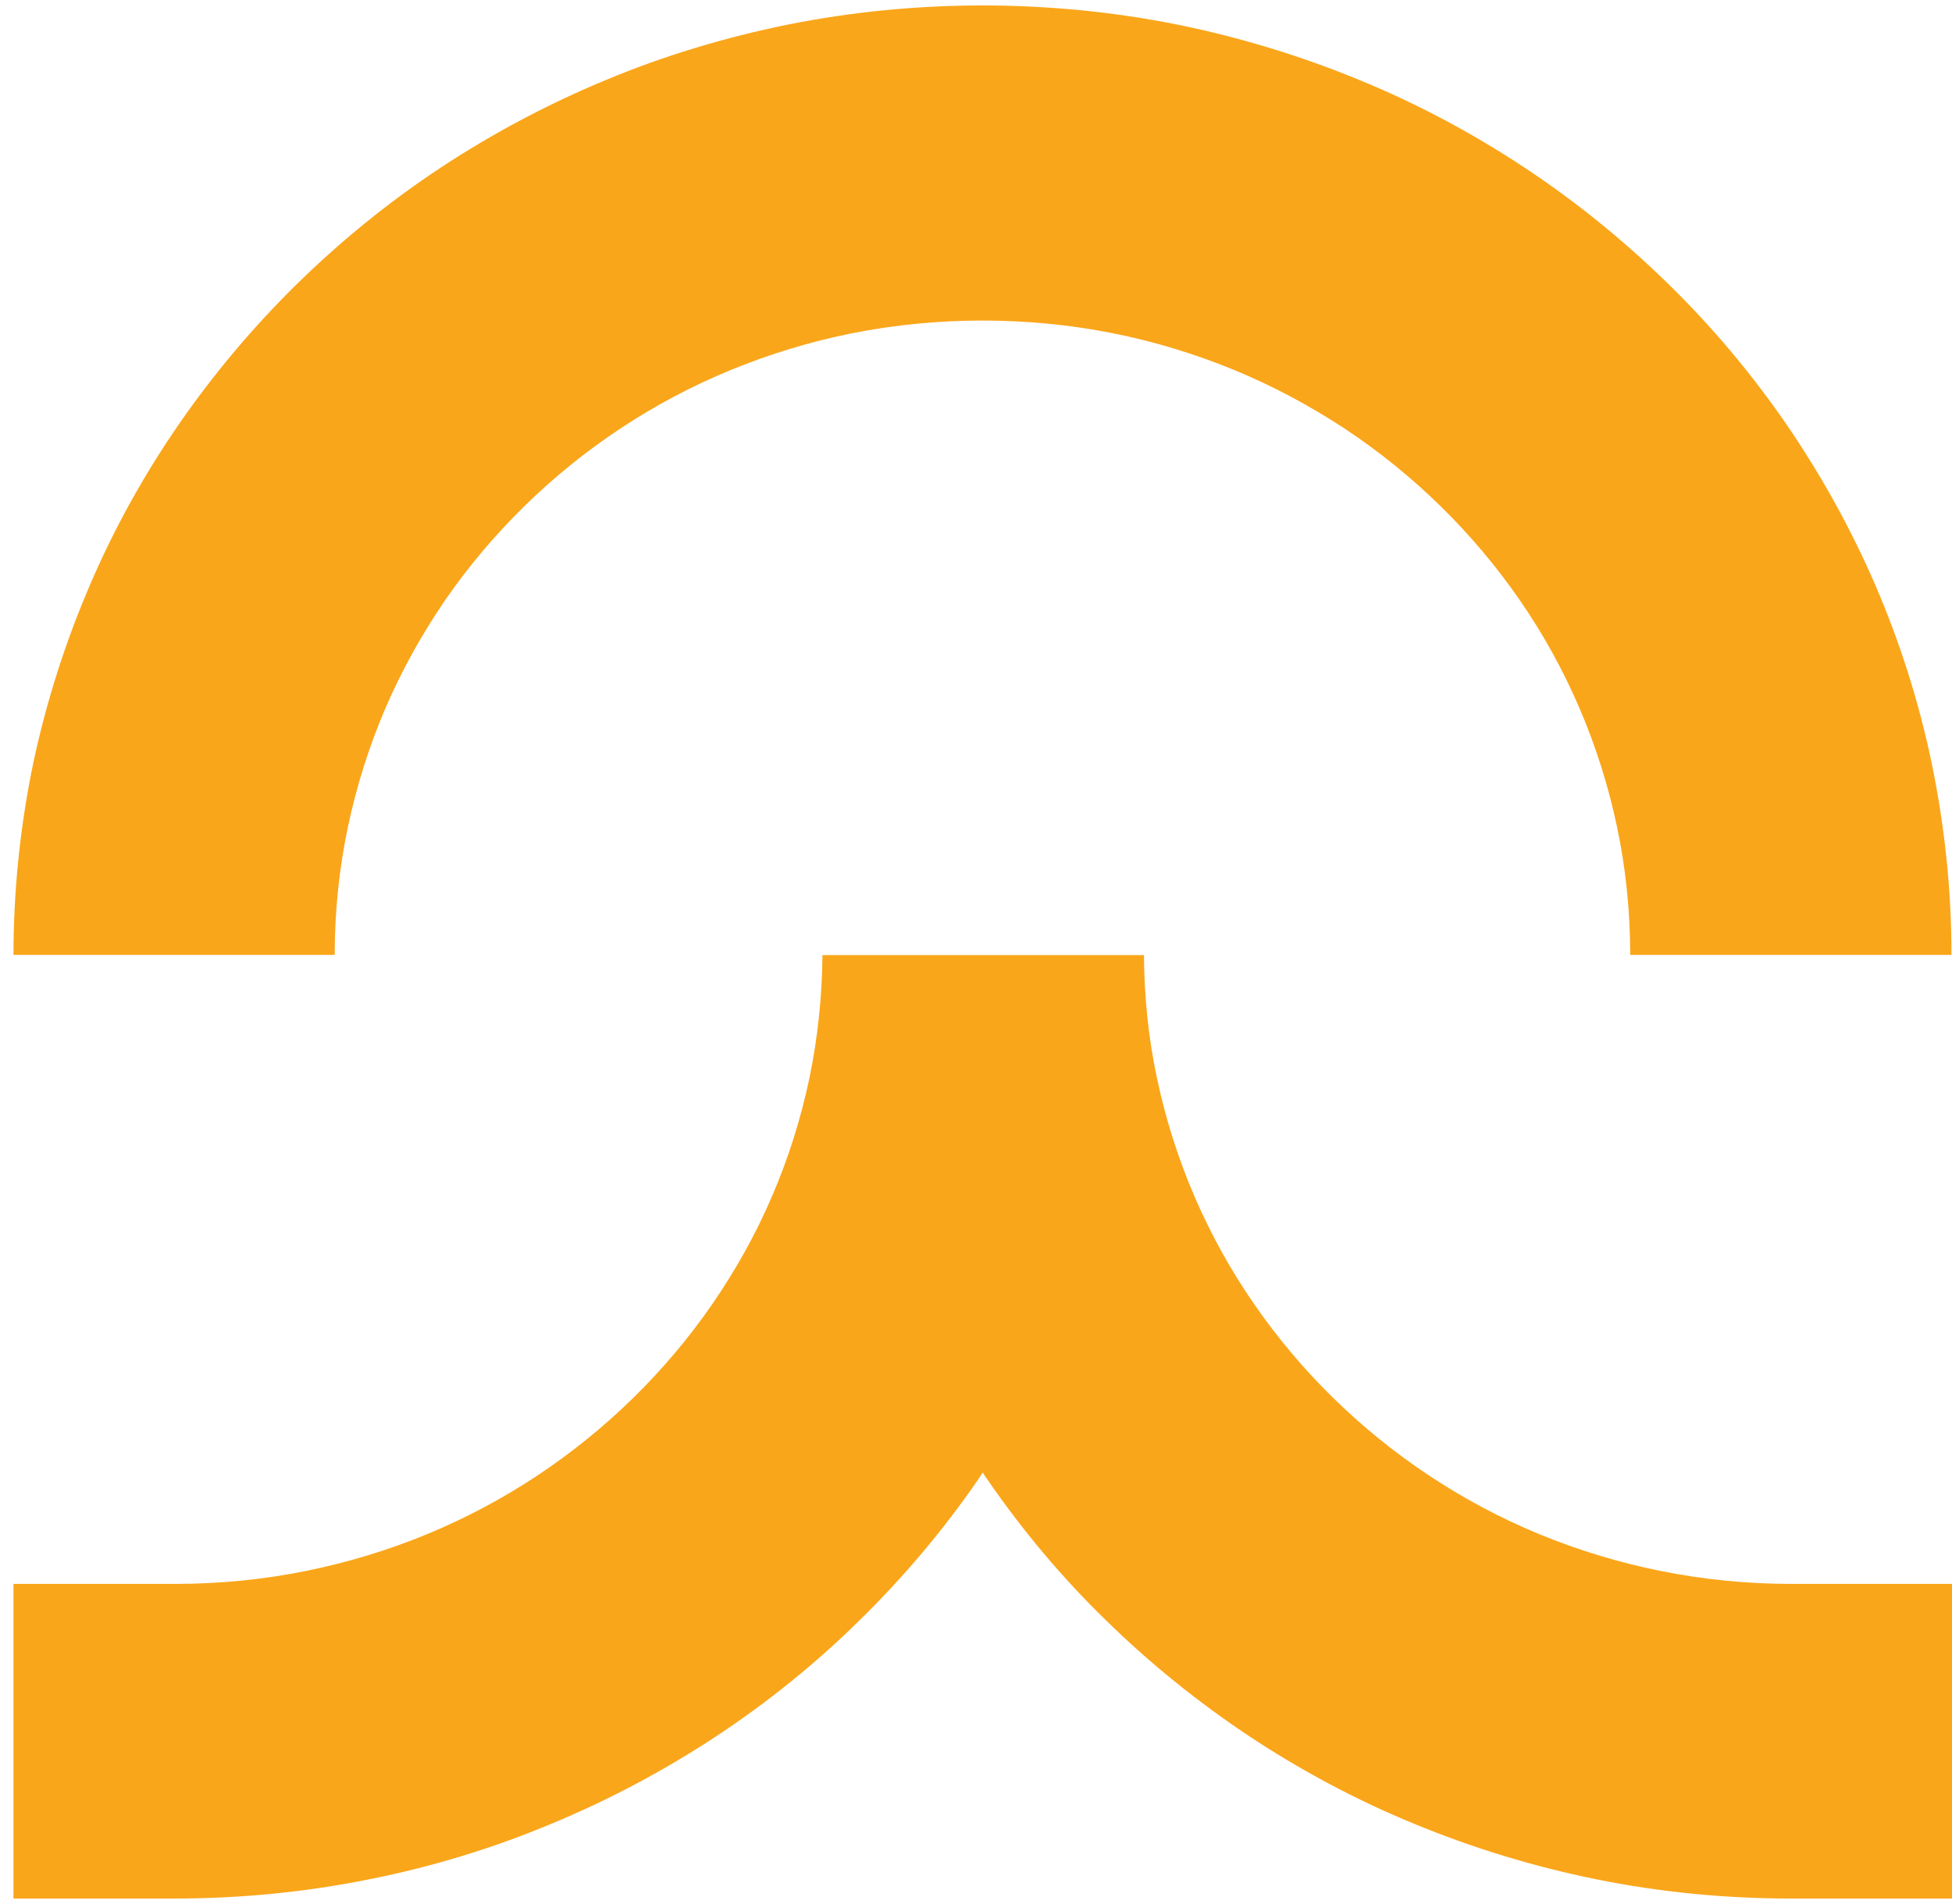
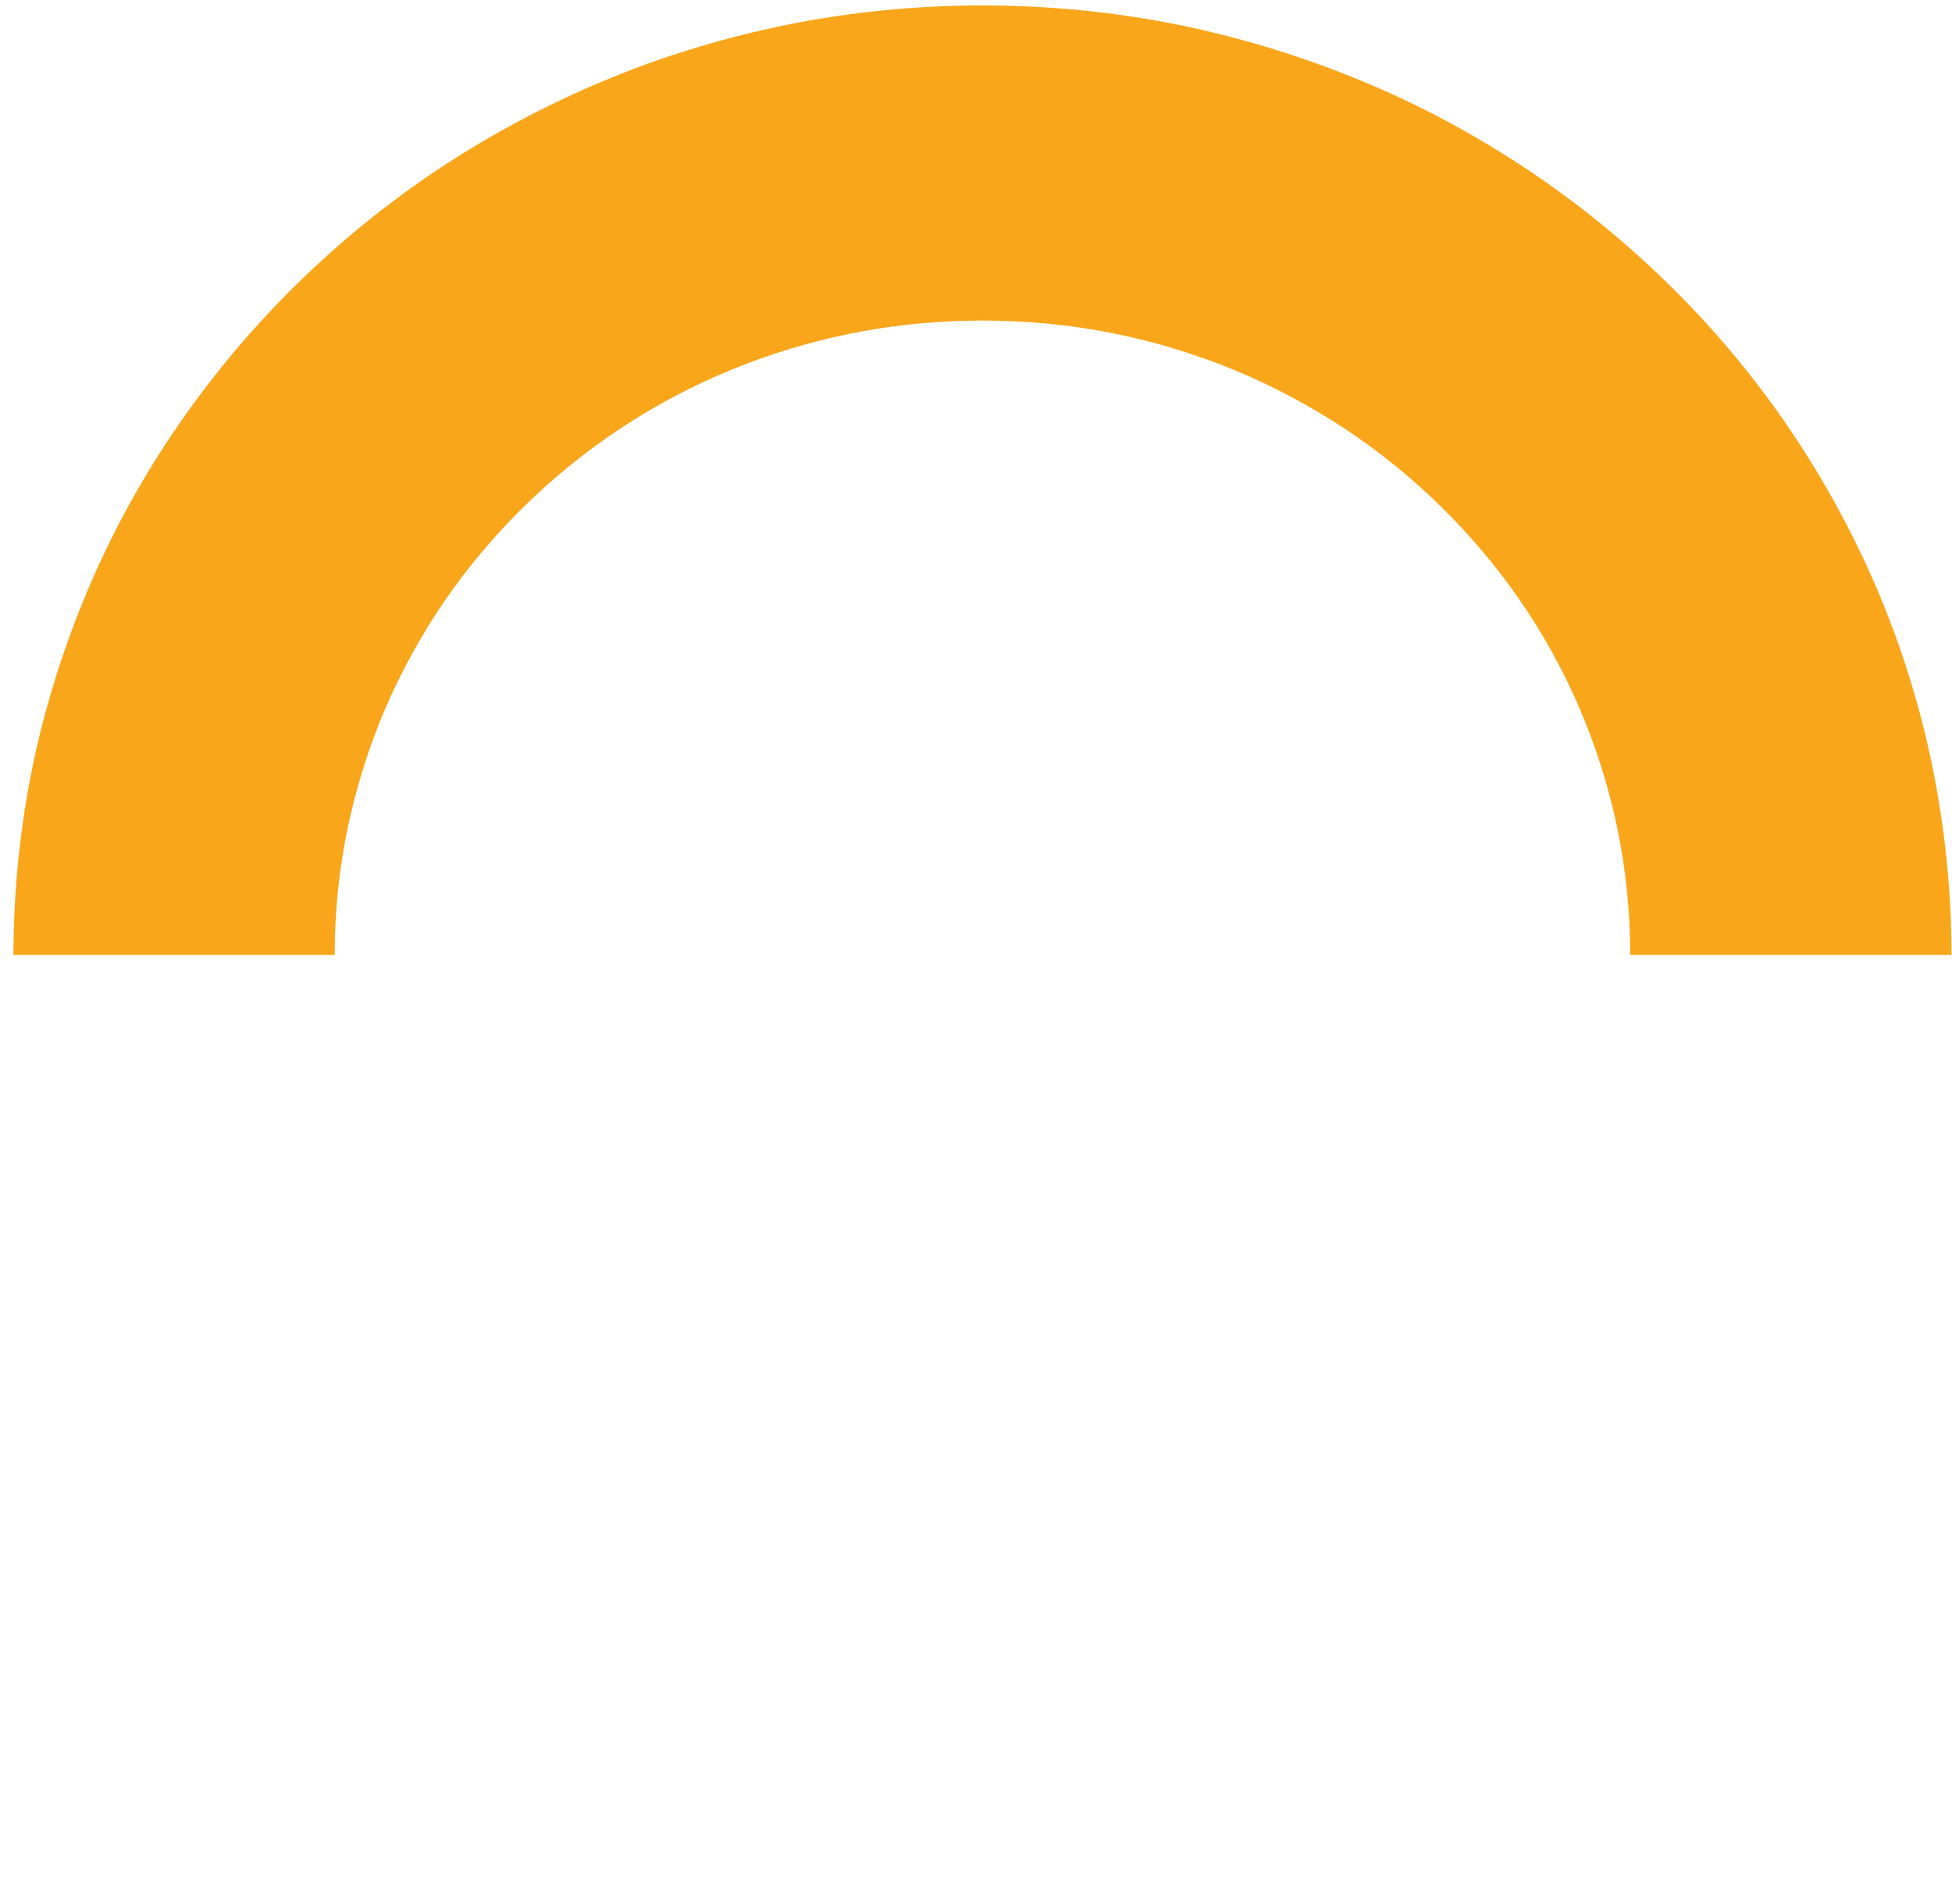
<svg xmlns="http://www.w3.org/2000/svg" fill="none" viewBox="0 0 41 40" height="40" width="41">
  <path fill="#FAA61A" d="M7.308 17.371C7.487 16.519 7.752 15.679 8.097 14.875C8.437 14.084 8.862 13.322 9.349 12.609C9.837 11.902 10.398 11.238 11.015 10.633C11.631 10.029 12.31 9.479 13.031 9.002C13.759 8.519 14.536 8.108 15.344 7.775C16.165 7.437 17.022 7.177 17.891 7.002C19.686 6.645 21.592 6.645 23.38 7.002C24.256 7.177 25.107 7.437 25.928 7.775C26.735 8.108 27.513 8.525 28.24 9.002C28.962 9.479 29.64 10.029 30.257 10.633C30.874 11.238 31.435 11.902 31.922 12.609C32.416 13.322 32.835 14.084 33.174 14.875C33.52 15.679 33.785 16.519 33.964 17.371C34.149 18.247 34.241 19.154 34.241 20.06H40.989C40.989 18.706 40.847 17.359 40.575 16.042C40.31 14.761 39.909 13.498 39.391 12.295C38.879 11.111 38.25 9.975 37.516 8.905C36.788 7.848 35.956 6.857 35.031 5.956C34.112 5.056 33.1 4.234 32.021 3.521C30.936 2.802 29.77 2.18 28.561 1.684C27.334 1.177 26.045 0.784 24.737 0.518C22.054 -0.02 19.224 -0.02 16.541 0.518C15.233 0.784 13.944 1.171 12.717 1.684C11.508 2.186 10.348 2.802 9.257 3.521C8.178 4.234 7.166 5.056 6.247 5.956C5.328 6.857 4.489 7.854 3.762 8.905C3.028 9.969 2.392 11.111 1.887 12.295C1.369 13.498 0.968 14.761 0.696 16.042C0.425 17.353 0.283 18.706 0.283 20.06H7.03C7.03 19.154 7.123 18.247 7.308 17.371Z" />
-   <path fill="#FAA61A" d="M34.877 33.003C34.007 32.827 33.15 32.568 32.329 32.229C31.521 31.897 30.744 31.48 30.023 31.003C29.301 30.525 28.623 29.975 28.006 29.371C27.389 28.767 26.828 28.102 26.341 27.395C25.847 26.682 25.428 25.921 25.089 25.135C24.743 24.331 24.478 23.492 24.299 22.64C24.12 21.8 24.034 20.936 24.028 20.065H17.275C17.268 20.93 17.176 21.8 17.003 22.64C16.824 23.492 16.559 24.338 16.214 25.135C15.875 25.927 15.449 26.688 14.962 27.395C14.475 28.102 13.913 28.767 13.297 29.371C12.68 29.975 12.001 30.525 11.28 31.003C10.552 31.486 9.775 31.897 8.973 32.229C8.153 32.568 7.296 32.827 6.426 33.003C5.532 33.184 4.607 33.275 3.681 33.275H0.283V39.885H3.657C5.038 39.885 6.414 39.752 7.758 39.48C9.066 39.221 10.355 38.828 11.582 38.314C12.791 37.813 13.95 37.196 15.042 36.477C16.121 35.764 17.133 34.948 18.052 34.042C18.971 33.142 19.809 32.151 20.537 31.093C20.574 31.039 20.605 30.991 20.642 30.936C20.679 30.991 20.71 31.045 20.747 31.093C21.475 32.151 22.307 33.142 23.232 34.042C24.151 34.942 25.169 35.764 26.242 36.477C27.328 37.196 28.493 37.819 29.702 38.314C30.929 38.822 32.218 39.215 33.526 39.48C34.864 39.752 36.246 39.885 37.627 39.885H41.001V33.275H37.627C36.702 33.275 35.777 33.184 34.883 33.003H34.877Z" />
</svg>